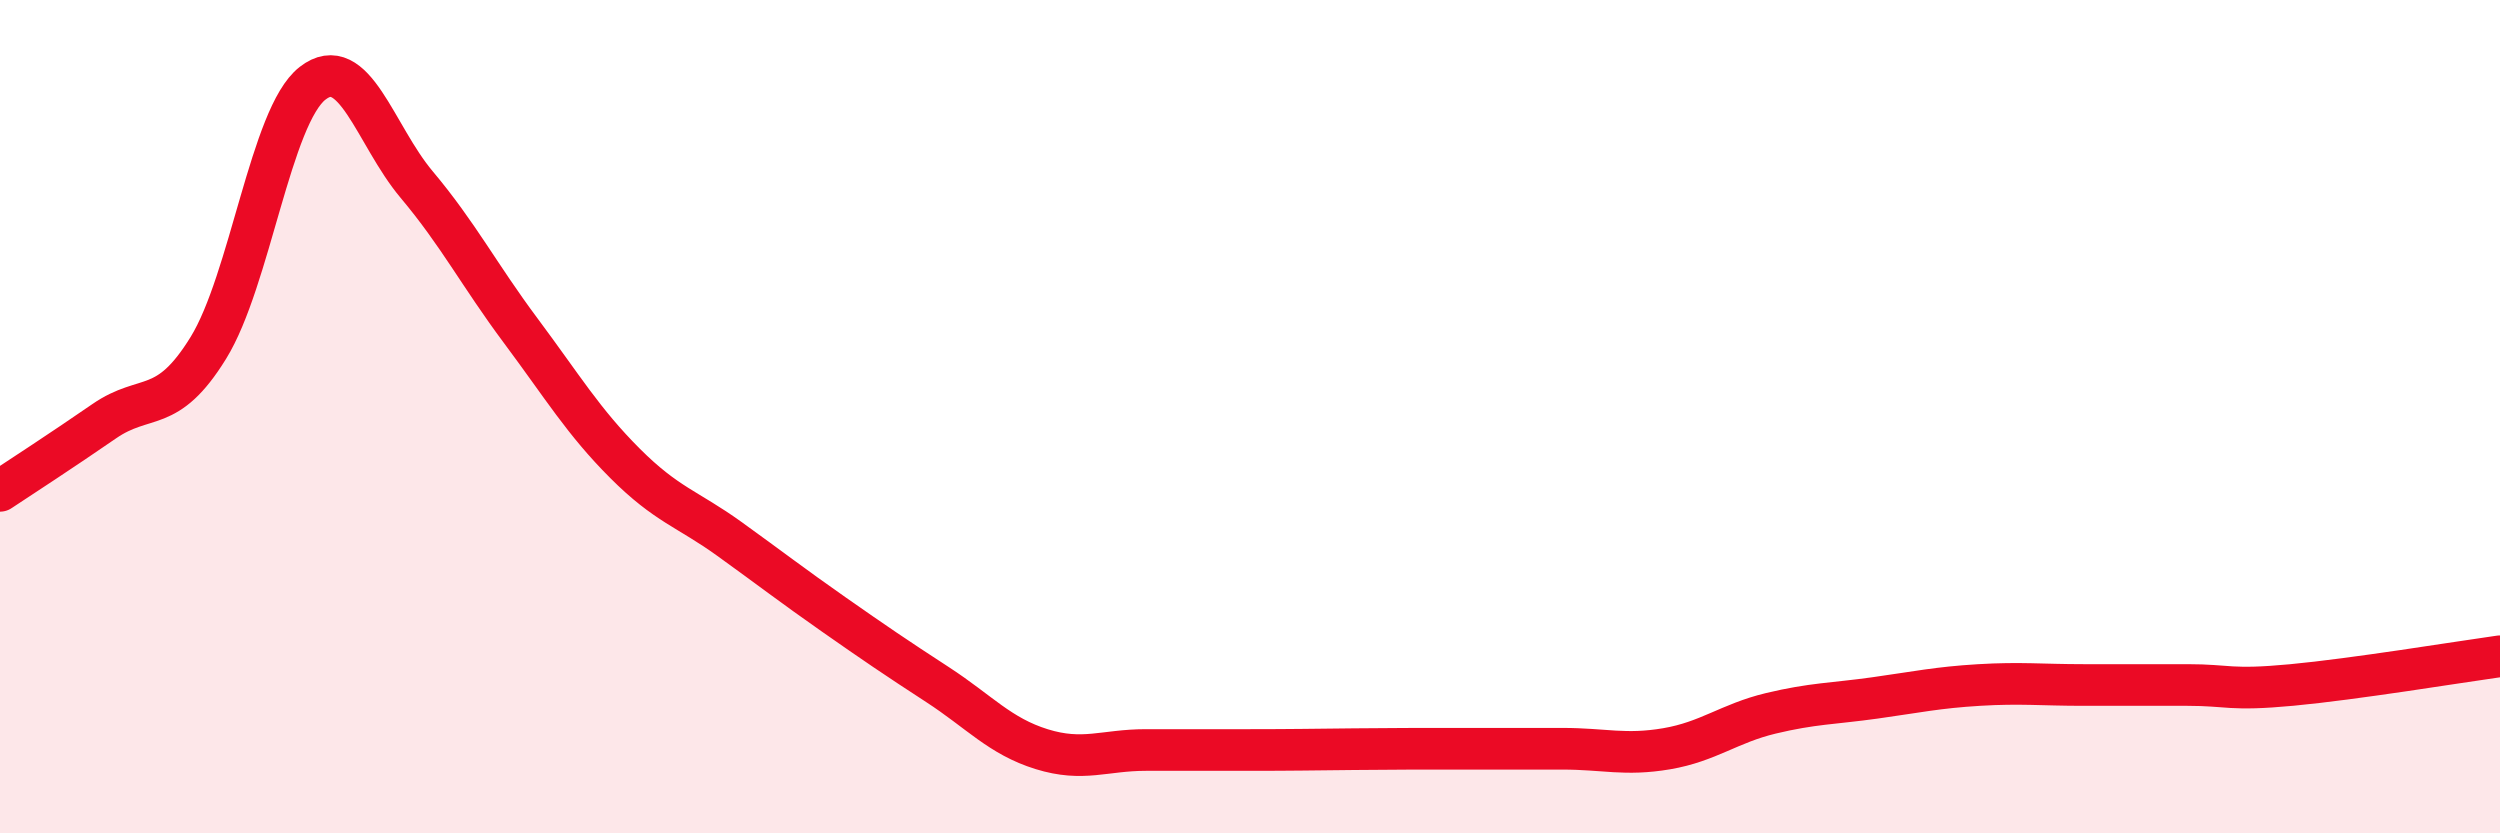
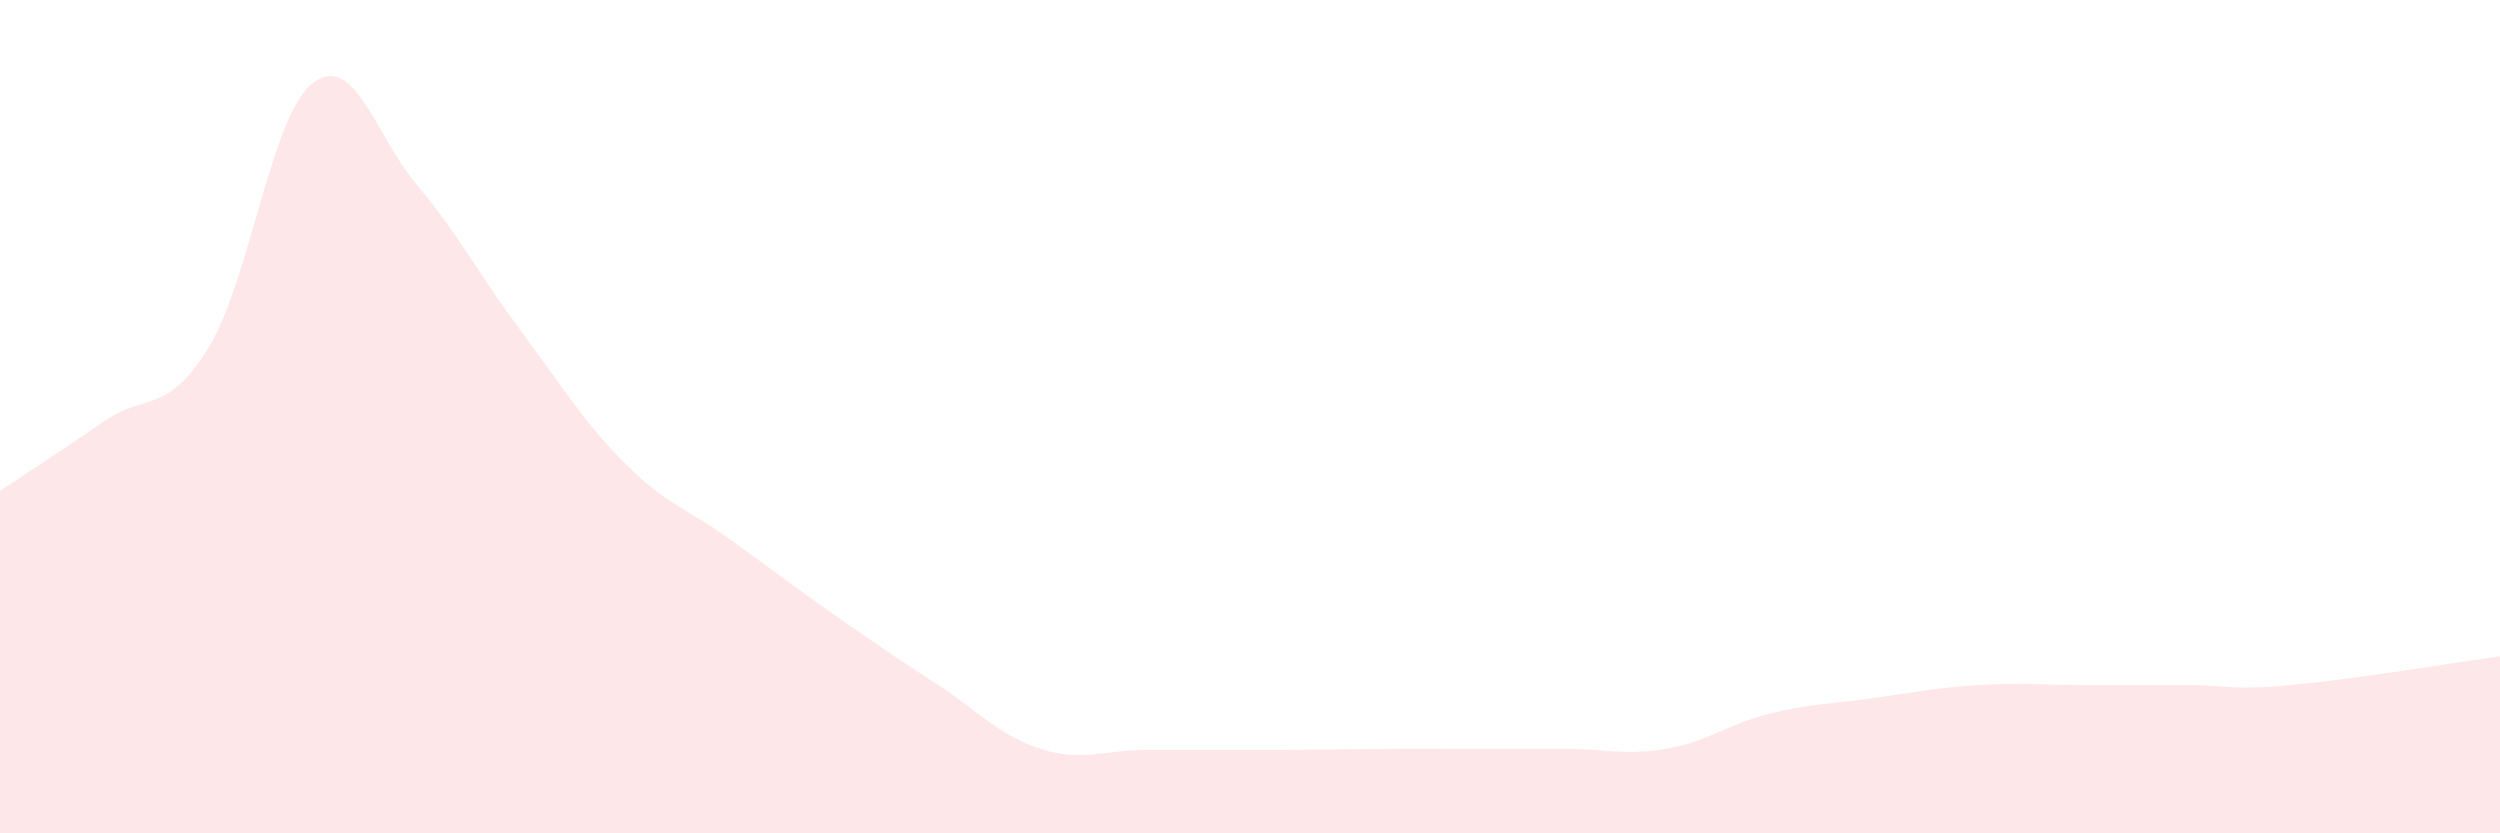
<svg xmlns="http://www.w3.org/2000/svg" width="60" height="20" viewBox="0 0 60 20">
  <path d="M 0,11.78 C 0.5,11.45 1.5,10.8 2.5,10.11 C 3.5,9.42 4,9.97 5,8.35 C 6,6.73 6.5,2.78 7.5,2 C 8.5,1.22 9,3.24 10,4.43 C 11,5.62 11.5,6.6 12.5,7.94 C 13.5,9.28 14,10.12 15,11.12 C 16,12.12 16.5,12.21 17.5,12.93 C 18.5,13.65 19,14.04 20,14.74 C 21,15.44 21.5,15.78 22.5,16.43 C 23.5,17.08 24,17.67 25,17.98 C 26,18.29 26.5,18 27.5,18 C 28.5,18 29,18 30,18 C 31,18 31.5,17.99 32.5,17.98 C 33.5,17.97 34,17.97 35,17.97 C 36,17.97 36.5,17.97 37.5,17.97 C 38.5,17.97 39,18.14 40,17.97 C 41,17.8 41.5,17.36 42.5,17.12 C 43.5,16.88 44,16.89 45,16.75 C 46,16.61 46.5,16.5 47.5,16.44 C 48.5,16.38 49,16.44 50,16.44 C 51,16.44 51.5,16.44 52.5,16.44 C 53.5,16.44 53.5,16.58 55,16.44 C 56.5,16.3 59,15.89 60,15.75L60 20L0 20Z" fill="#EB0A25" opacity="0.1" stroke-linecap="round" stroke-linejoin="round" />
-   <path d="M 0,11.78 C 0.5,11.45 1.5,10.8 2.5,10.11 C 3.5,9.42 4,9.97 5,8.35 C 6,6.73 6.5,2.78 7.5,2 C 8.5,1.22 9,3.24 10,4.43 C 11,5.62 11.5,6.6 12.5,7.94 C 13.5,9.28 14,10.12 15,11.12 C 16,12.12 16.5,12.21 17.5,12.93 C 18.5,13.65 19,14.04 20,14.74 C 21,15.44 21.5,15.78 22.5,16.43 C 23.5,17.08 24,17.67 25,17.98 C 26,18.29 26.5,18 27.5,18 C 28.5,18 29,18 30,18 C 31,18 31.5,17.99 32.5,17.98 C 33.5,17.97 34,17.97 35,17.97 C 36,17.97 36.5,17.97 37.5,17.97 C 38.5,17.97 39,18.14 40,17.97 C 41,17.8 41.5,17.36 42.5,17.12 C 43.5,16.88 44,16.89 45,16.75 C 46,16.61 46.5,16.5 47.5,16.44 C 48.5,16.38 49,16.44 50,16.44 C 51,16.44 51.5,16.44 52.5,16.44 C 53.5,16.44 53.5,16.58 55,16.44 C 56.5,16.3 59,15.89 60,15.75" stroke="#EB0A25" stroke-width="1" fill="none" stroke-linecap="round" stroke-linejoin="round" />
</svg>